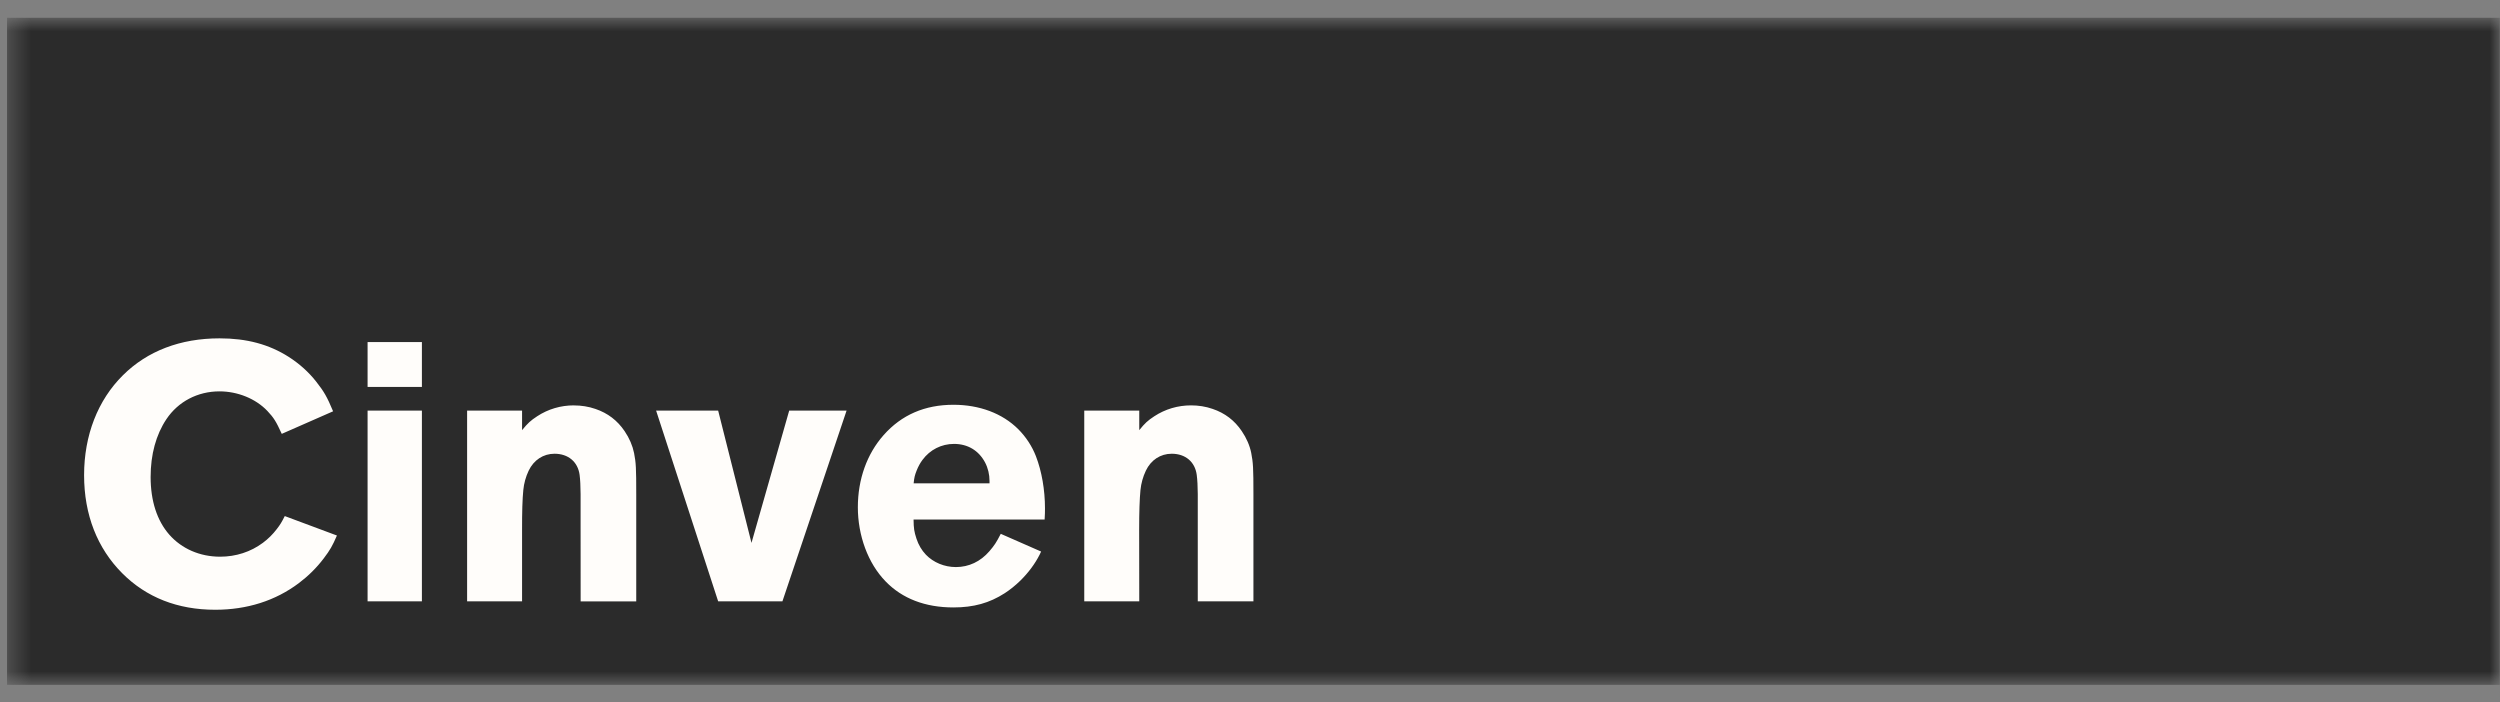
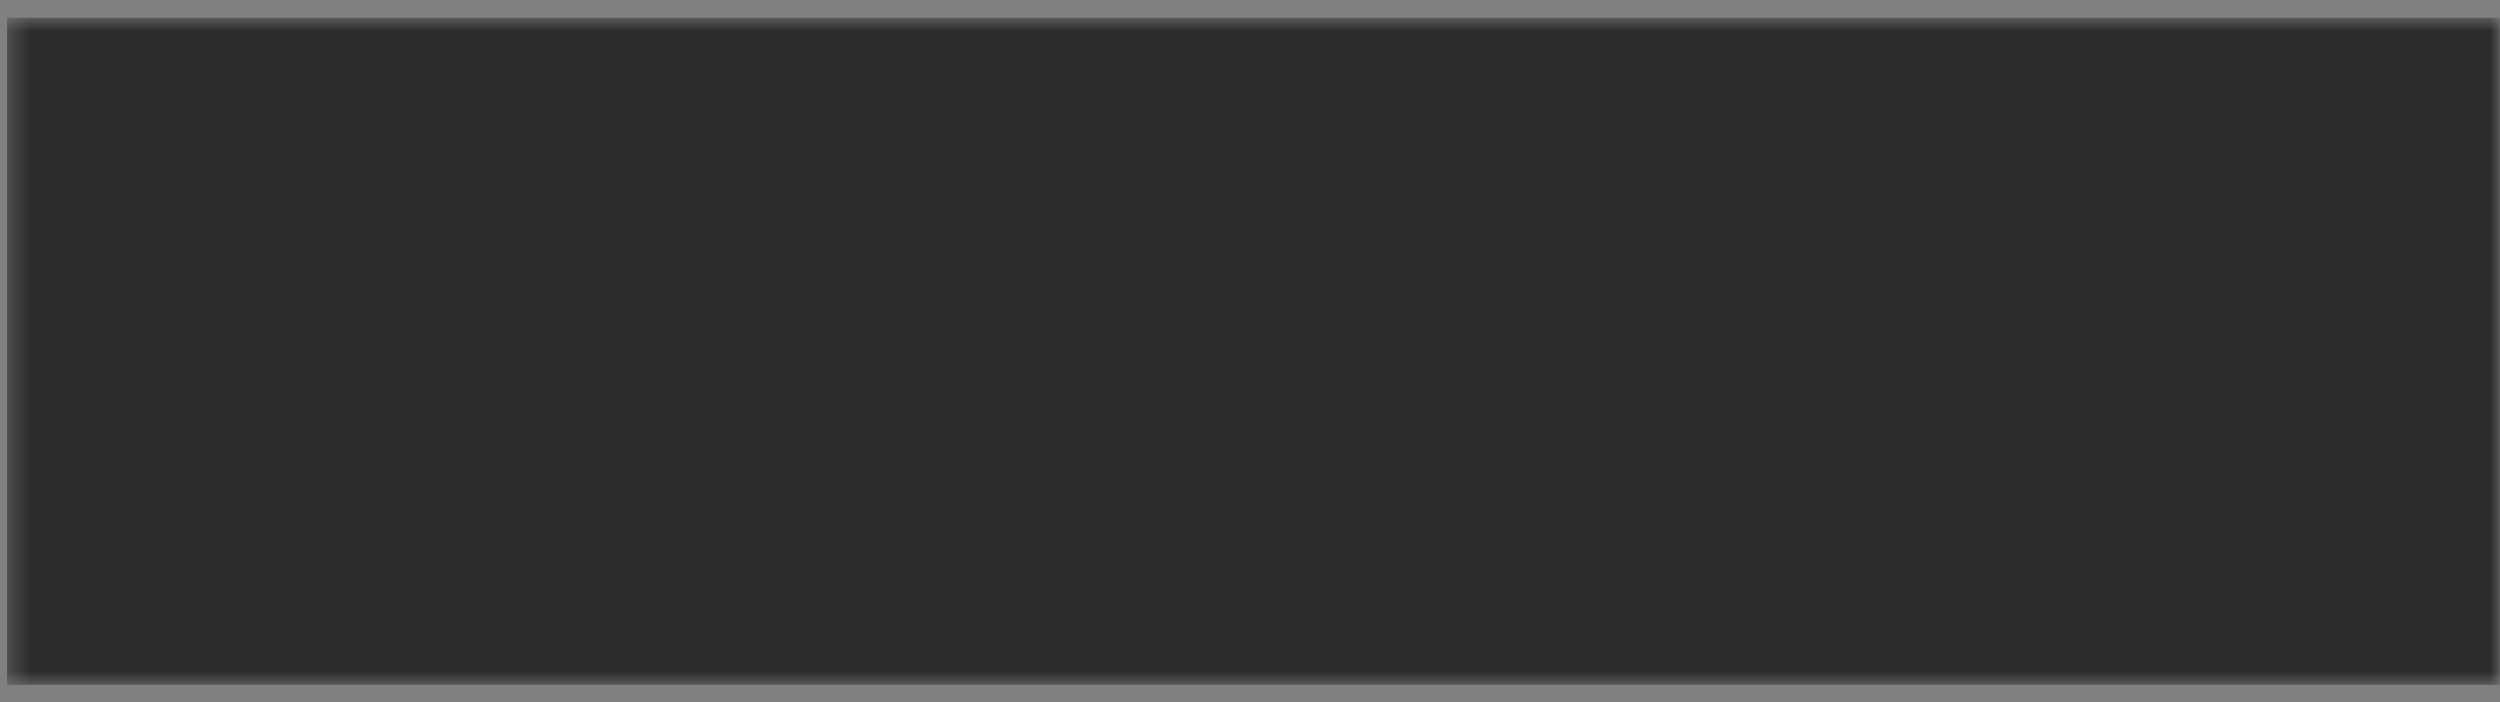
<svg xmlns="http://www.w3.org/2000/svg" width="121" height="34" viewBox="0 0 121 34" fill="none">
  <rect x="0" y="0" width="121" height="34" fill="#808080" stroke="none" />
  <g clip-path="url(#clip0_2327_8508)">
    <mask id="mask0_2327_8508" style="mask-type:luminance" maskUnits="userSpaceOnUse" x="0" y="0" width="122" height="34">
      <path d="M121.002 0.84H0.336V33.161H121.002V0.84Z" fill="white" />
    </mask>
    <g mask="url(#mask0_2327_8508)">
      <path d="M0.34 0.854V33.147H120.991V0.854H0.34Z" fill="#2B2B2B" />
-       <path d="M10.626 16.376C8.732 16.376 7.132 16.986 5.95 18.162C4.733 19.366 4.07 21.073 4.07 22.996C4.07 24.918 4.71 26.534 5.914 27.743C7.08 28.914 8.598 29.512 10.415 29.512C11.957 29.512 13.329 29.077 14.466 28.222C14.923 27.877 15.328 27.477 15.668 27.027C15.979 26.616 16.087 26.426 16.307 25.919L13.783 24.978C13.63 25.28 13.563 25.392 13.398 25.605C13.204 25.859 12.979 26.084 12.723 26.273C12.134 26.711 11.418 26.944 10.654 26.944C9.675 26.944 8.796 26.561 8.193 25.876C7.599 25.198 7.29 24.243 7.29 23.087C7.29 21.995 7.551 21.04 8.054 20.288C8.624 19.436 9.567 18.942 10.623 18.942C11.507 18.942 12.38 19.299 12.941 19.89C13.249 20.216 13.362 20.395 13.637 20.999L16.122 19.907C15.826 19.201 15.684 18.954 15.301 18.468C14.937 18.004 14.487 17.602 13.973 17.273C13.015 16.663 11.94 16.376 10.626 16.376ZM17.791 16.555V18.729H20.42V16.555H17.791ZM46.148 19.591C44.761 19.591 43.634 20.079 42.767 21.059C41.958 21.973 41.52 23.197 41.52 24.552C41.52 25.907 42.003 27.26 42.868 28.145C43.672 28.974 44.783 29.4 46.145 29.4C47.124 29.4 47.888 29.187 48.626 28.713C48.889 28.543 49.143 28.337 49.382 28.105C49.77 27.724 50.093 27.291 50.316 26.85C50.333 26.814 50.357 26.764 50.39 26.695L48.437 25.837C48.219 26.261 48.132 26.393 47.888 26.678C47.455 27.181 46.892 27.446 46.265 27.446C45.712 27.446 45.178 27.226 44.814 26.848C44.608 26.632 44.453 26.367 44.357 26.072C44.244 25.725 44.223 25.579 44.216 25.145H50.56C50.575 24.889 50.577 24.782 50.577 24.607C50.577 23.711 50.421 22.814 50.139 22.081C49.95 21.595 49.657 21.147 49.282 20.771C48.516 20.008 47.407 19.591 46.148 19.591ZM27.777 19.62C27.138 19.62 26.532 19.799 26.001 20.146C25.675 20.36 25.546 20.479 25.268 20.819V19.874H22.608V29.105H25.268V25.641C25.266 24.779 25.285 24.15 25.328 23.721C25.359 23.393 25.448 23.075 25.587 22.782C25.836 22.263 26.295 21.961 26.839 21.961C27.504 21.961 27.969 22.354 28.053 22.984C28.084 23.221 28.098 23.532 28.101 23.915V25.433L28.103 29.108H30.794V23.939C30.794 22.641 30.782 22.402 30.689 21.928C30.617 21.571 30.463 21.209 30.231 20.867C29.879 20.348 29.417 19.996 28.819 19.792C28.488 19.677 28.136 19.622 27.777 19.622V19.62ZM57.649 19.62C57.008 19.62 56.402 19.799 55.87 20.146C55.545 20.36 55.416 20.479 55.14 20.819V19.874H52.478V29.105H55.14L55.135 25.641C55.135 24.779 55.157 24.15 55.198 23.721C55.231 23.393 55.32 23.075 55.459 22.782C55.705 22.263 56.167 21.961 56.711 21.961C57.376 21.961 57.838 22.354 57.922 22.984C57.953 23.221 57.97 23.532 57.972 23.915V29.105H60.666V23.936C60.666 22.639 60.651 22.399 60.56 21.925C60.489 21.569 60.333 21.207 60.101 20.865C59.749 20.345 59.287 19.993 58.688 19.79C58.358 19.675 58.006 19.62 57.649 19.62ZM17.791 19.874V29.105H20.42V19.874H17.791ZM31.756 19.874L34.759 29.105H37.869L40.974 19.874H38.197L36.372 26.276L34.759 19.874H31.756ZM46.174 21.485C46.832 21.485 47.364 21.799 47.673 22.375C47.819 22.651 47.893 22.962 47.893 23.28C47.893 23.307 47.895 23.343 47.893 23.393H44.22C44.249 23.115 44.273 23.008 44.366 22.773C44.441 22.584 44.534 22.411 44.649 22.258C45.013 21.765 45.568 21.485 46.174 21.485Z" fill="#FFFDFA" />
    </g>
  </g>
  <defs>
    <clipPath id="clip0_2327_8508">
      <rect width="120.666" height="32.321" fill="white" transform="translate(0.336 0.84)" />
    </clipPath>
  </defs>
</svg>